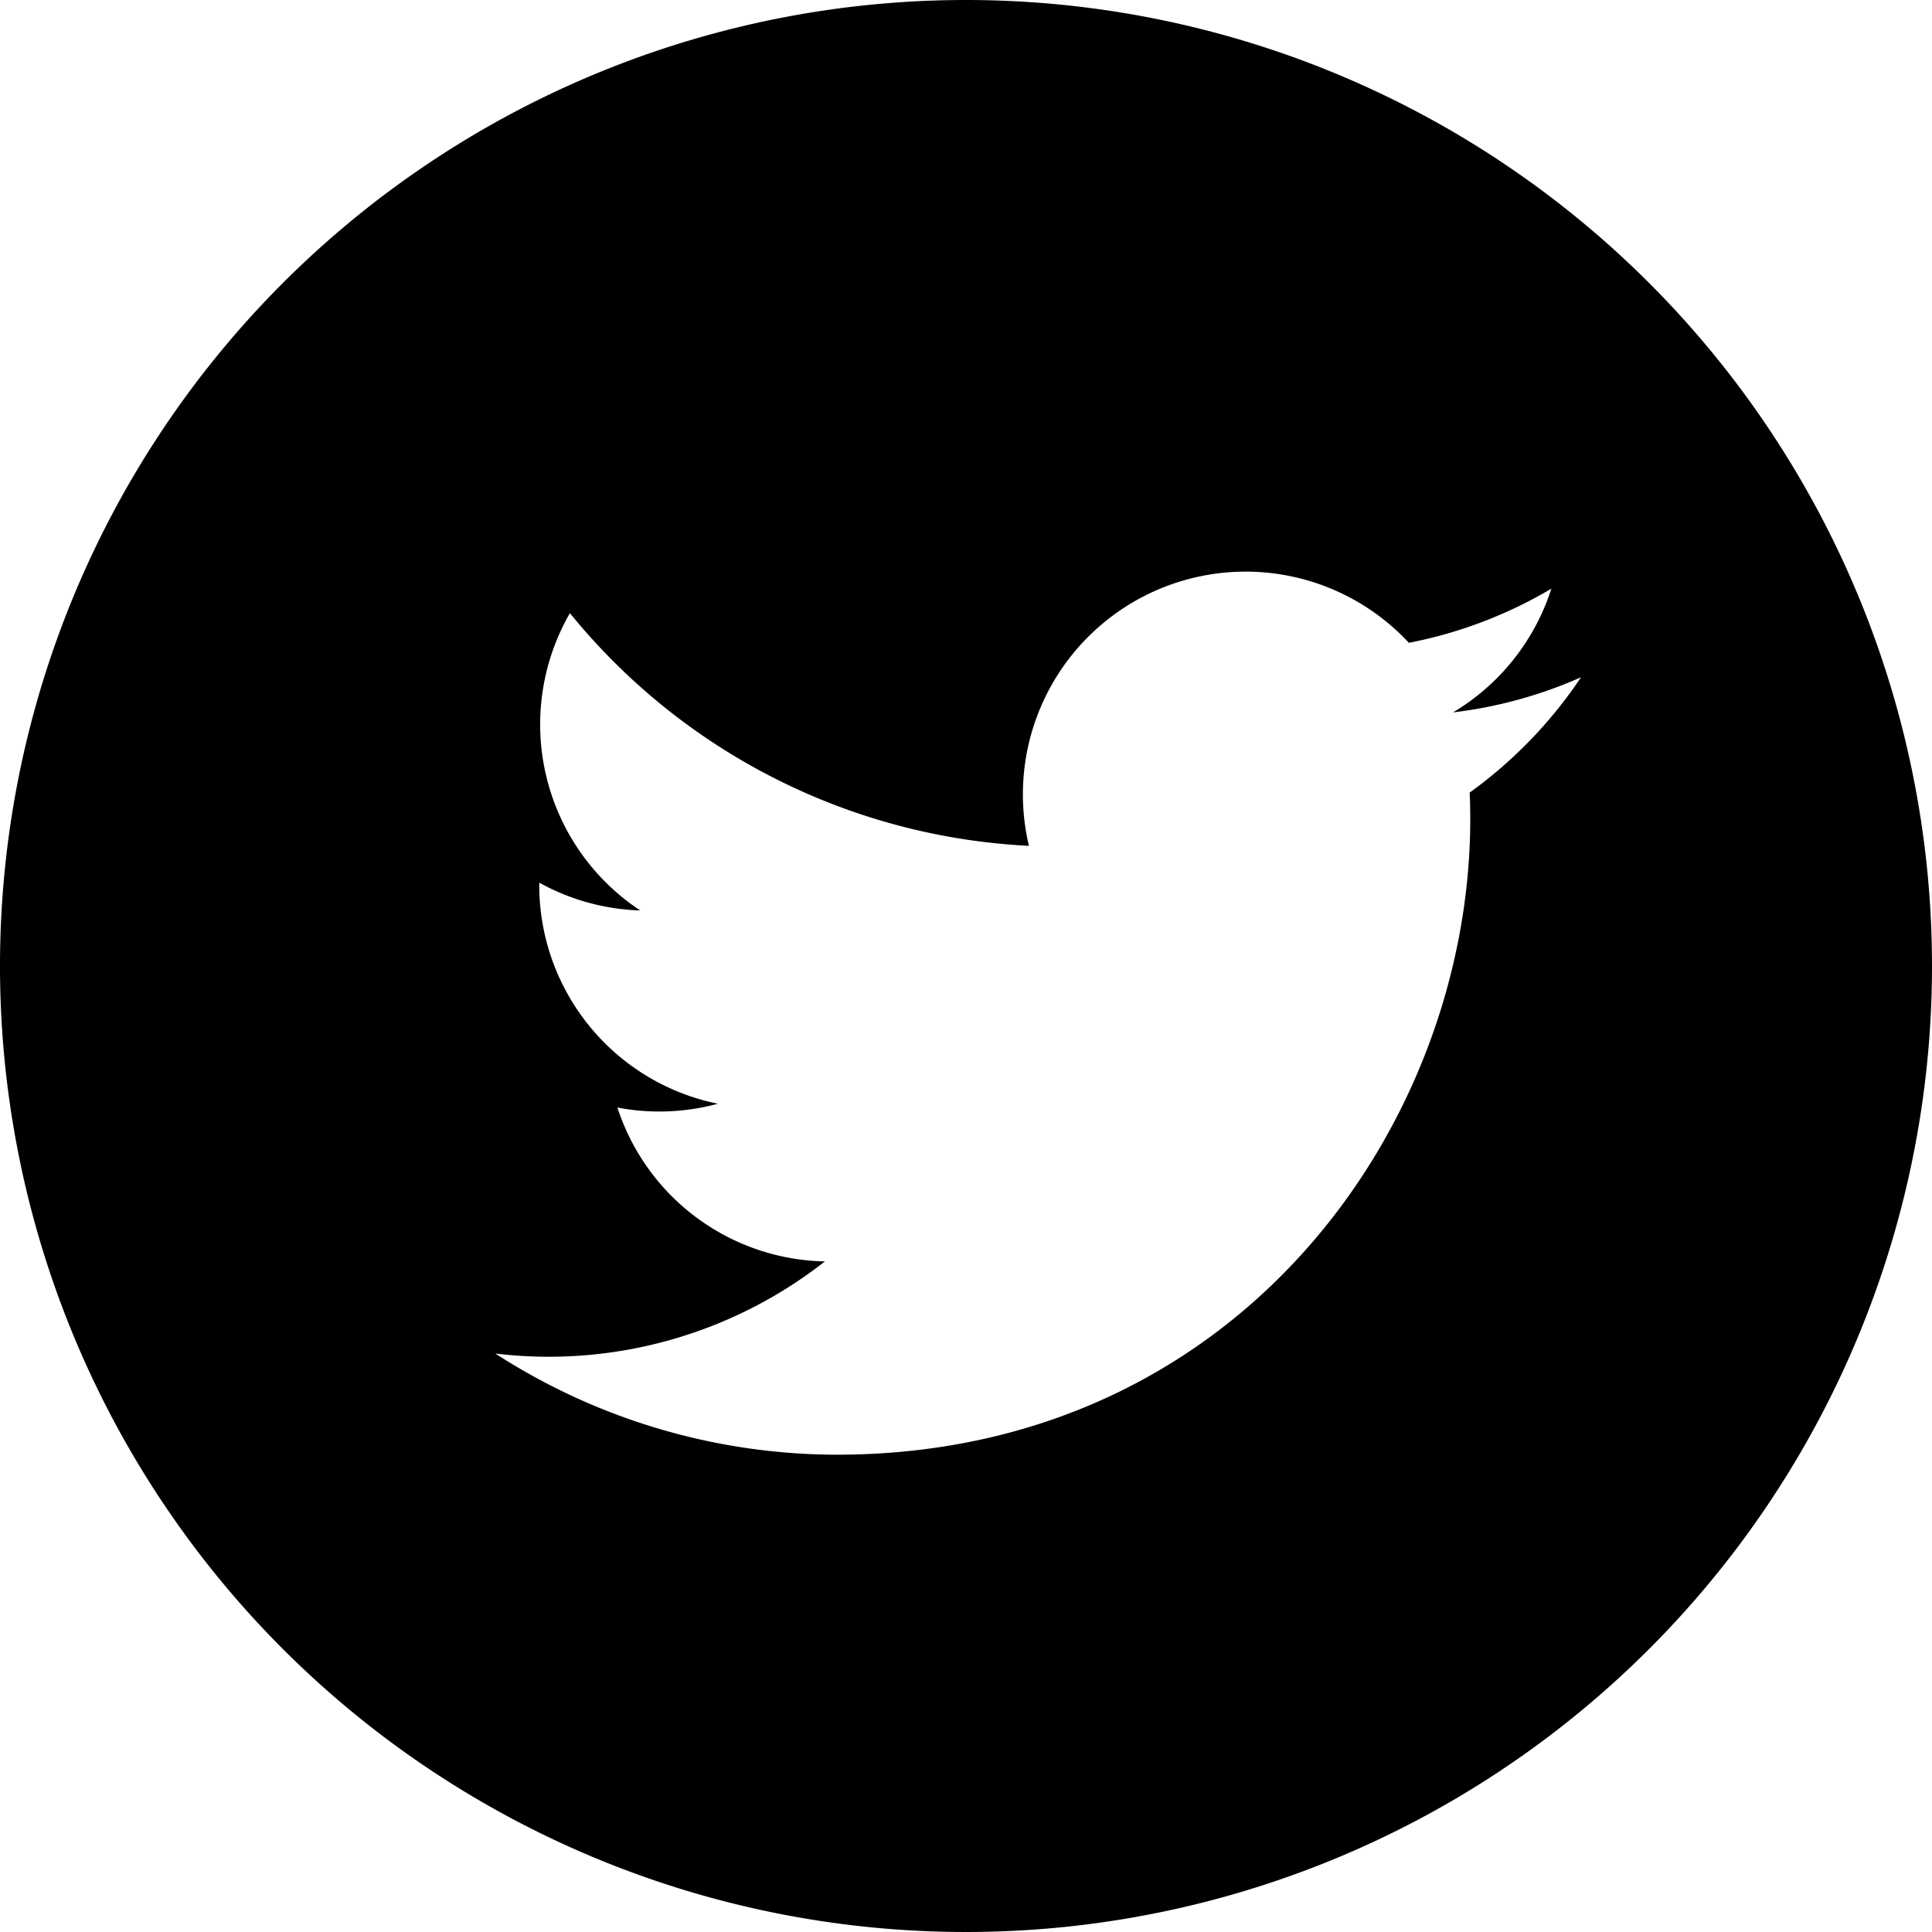
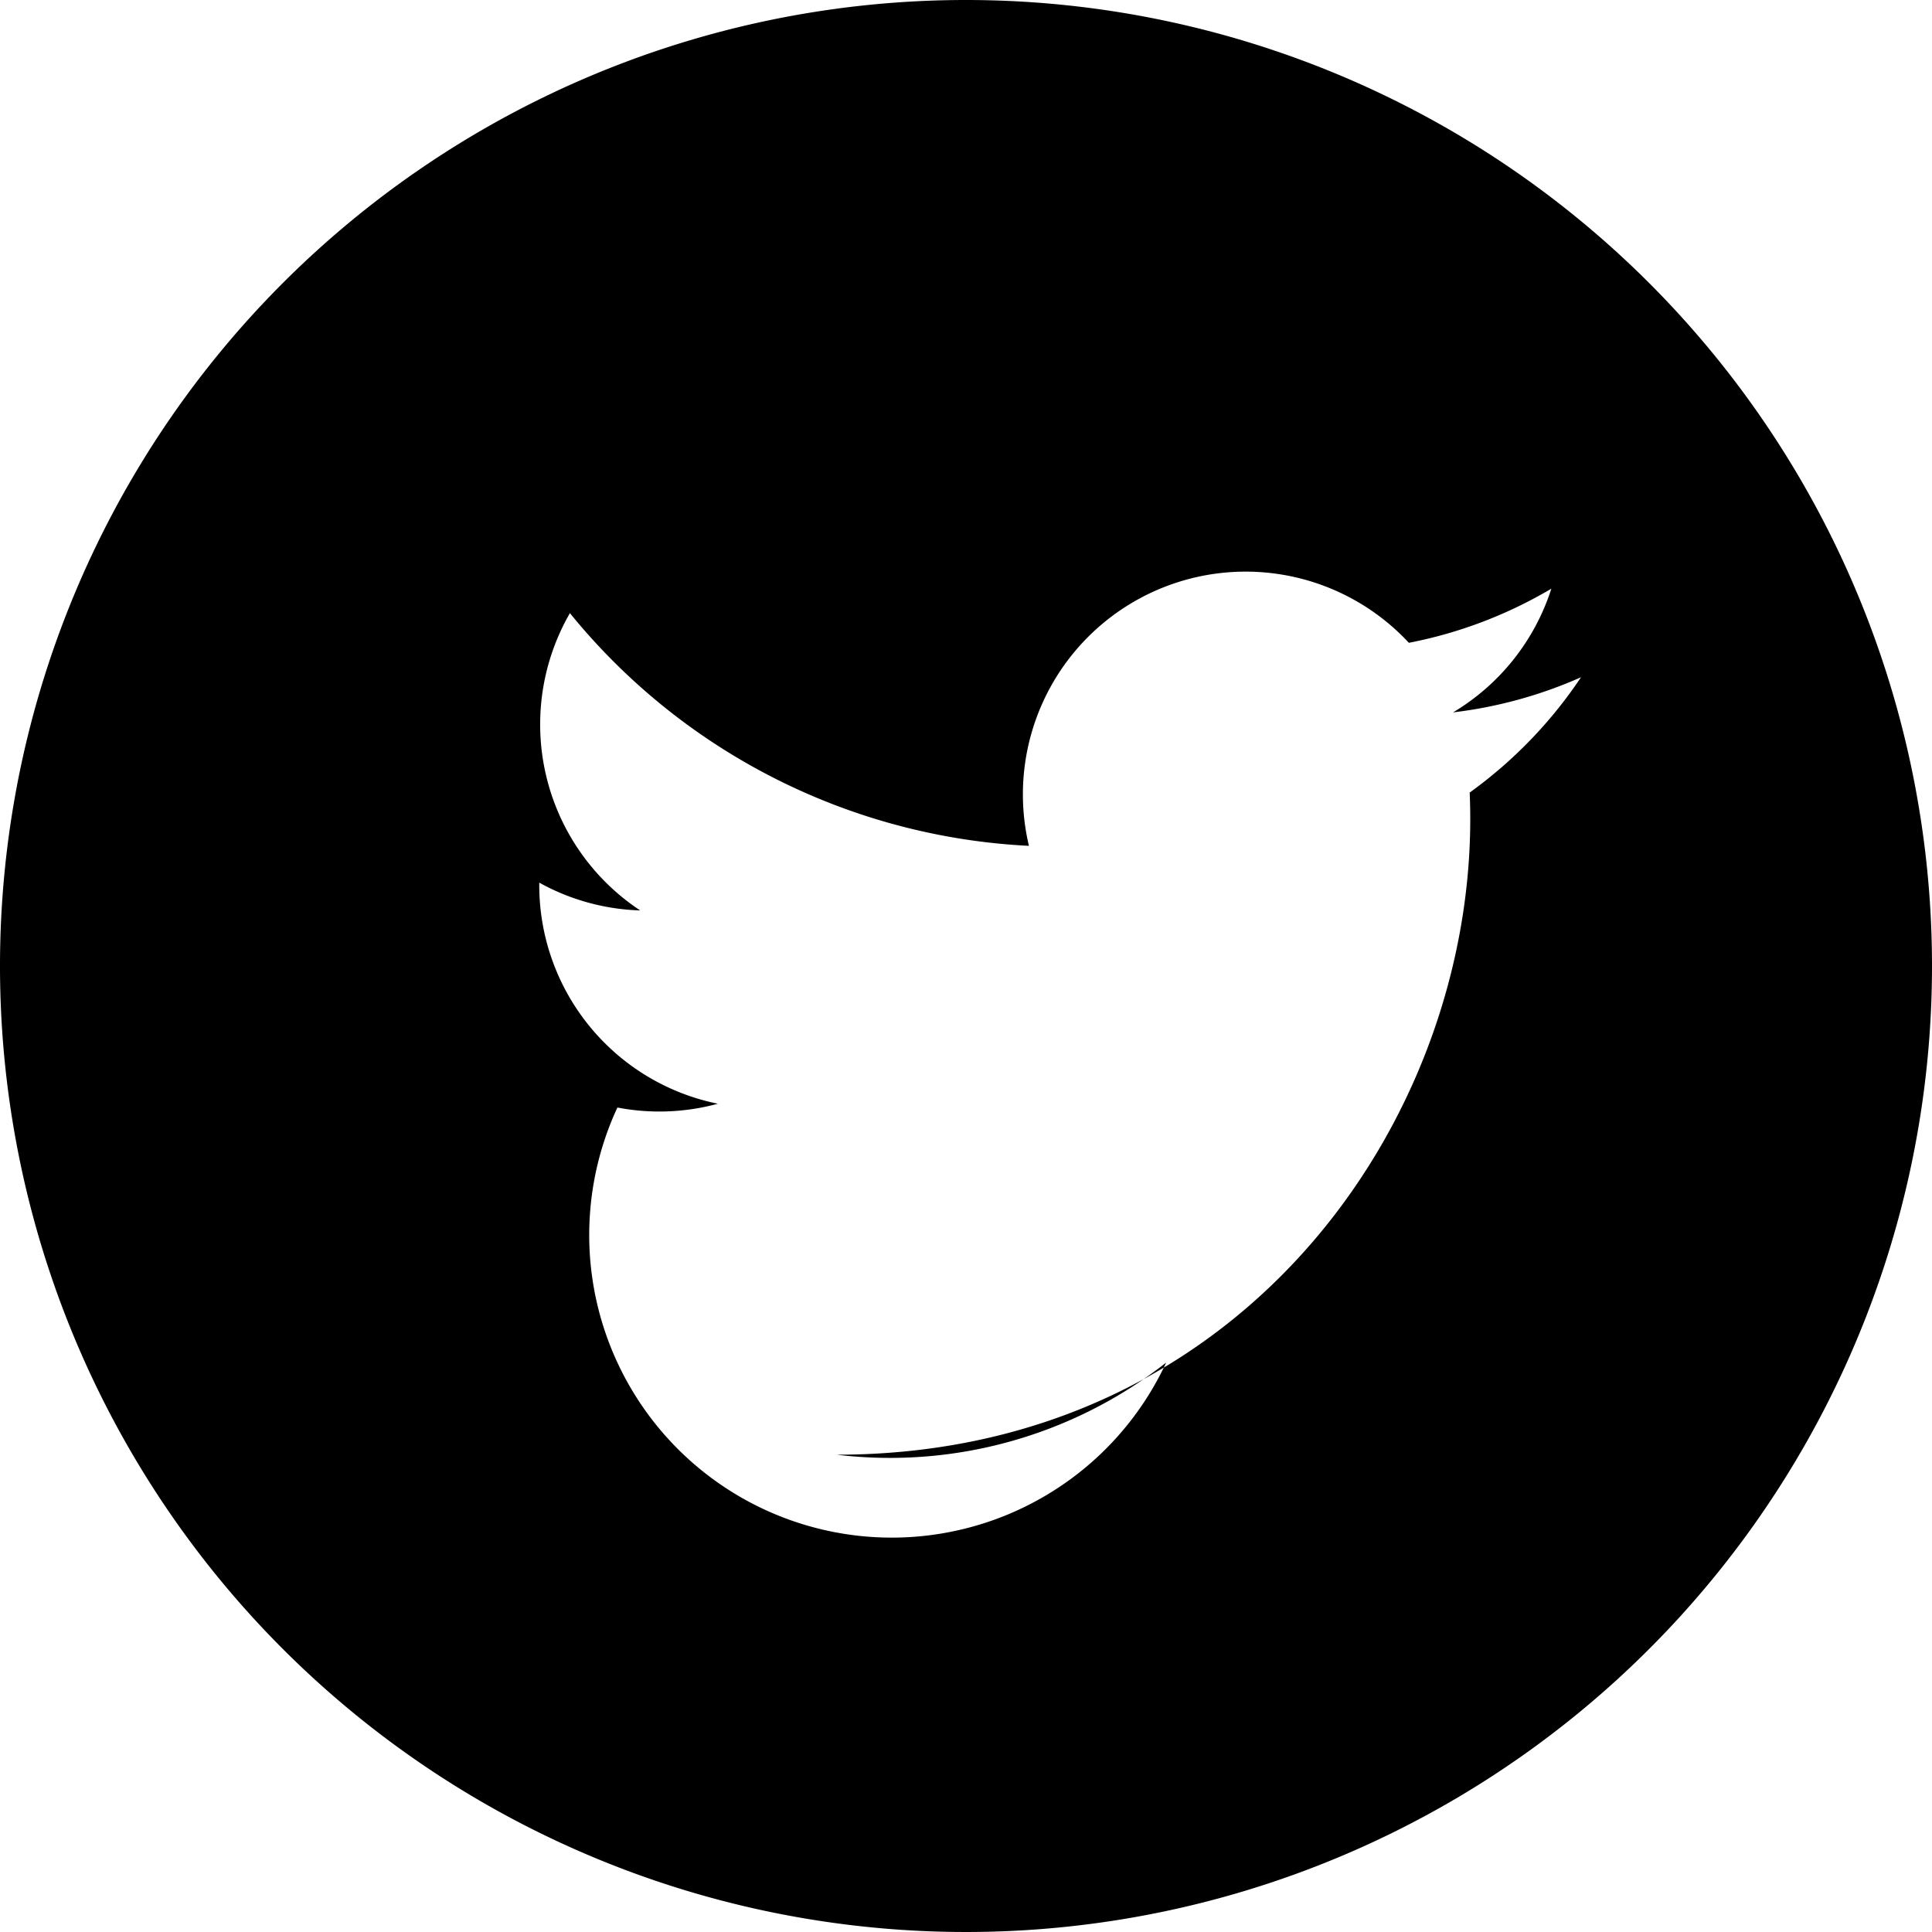
<svg xmlns="http://www.w3.org/2000/svg" viewBox="0 0 81.36 81.36">
  <defs>
    <style>.cls-1{fill:none;}</style>
  </defs>
  <title>アセット 1</title>
  <g id="レイヤー_2" data-name="レイヤー 2">
    <g id="レイヤー_1-2" data-name="レイヤー 1">
-       <path d="M40.68,0A40.68,40.68,0,1,0,81.36,40.68,40.68,40.68,0,0,0,40.68,0M61.89,33.36c.59,13.19-9.24,27.9-26.66,27.9A26.55,26.55,0,0,1,20.86,57a18.85,18.85,0,0,0,13.88-3.88A9.38,9.38,0,0,1,26,46.64a9.38,9.38,0,0,0,4.23-.16,9.39,9.39,0,0,1-7.52-9.31,9.34,9.34,0,0,0,4.25,1.17A9.39,9.39,0,0,1,24,25.82a26.61,26.61,0,0,0,19.33,9.8,9.38,9.38,0,0,1,16-8.55,18.79,18.79,0,0,0,6-2.28A9.4,9.4,0,0,1,61.19,30a18.73,18.73,0,0,0,5.39-1.48,19,19,0,0,1-4.68,4.85" transform="translate(0 0)" />
-       <rect class="cls-1" width="81.36" height="81.36" />
+       <path d="M40.68,0A40.68,40.68,0,1,0,81.36,40.68,40.68,40.68,0,0,0,40.68,0M61.89,33.36c.59,13.19-9.24,27.9-26.66,27.9a18.85,18.85,0,0,0,13.88-3.88A9.38,9.38,0,0,1,26,46.64a9.38,9.38,0,0,0,4.23-.16,9.39,9.39,0,0,1-7.52-9.31,9.34,9.34,0,0,0,4.25,1.17A9.39,9.39,0,0,1,24,25.82a26.61,26.61,0,0,0,19.33,9.8,9.38,9.38,0,0,1,16-8.55,18.79,18.79,0,0,0,6-2.28A9.4,9.4,0,0,1,61.19,30a18.73,18.73,0,0,0,5.39-1.48,19,19,0,0,1-4.68,4.85" transform="translate(0 0)" />
    </g>
  </g>
</svg>